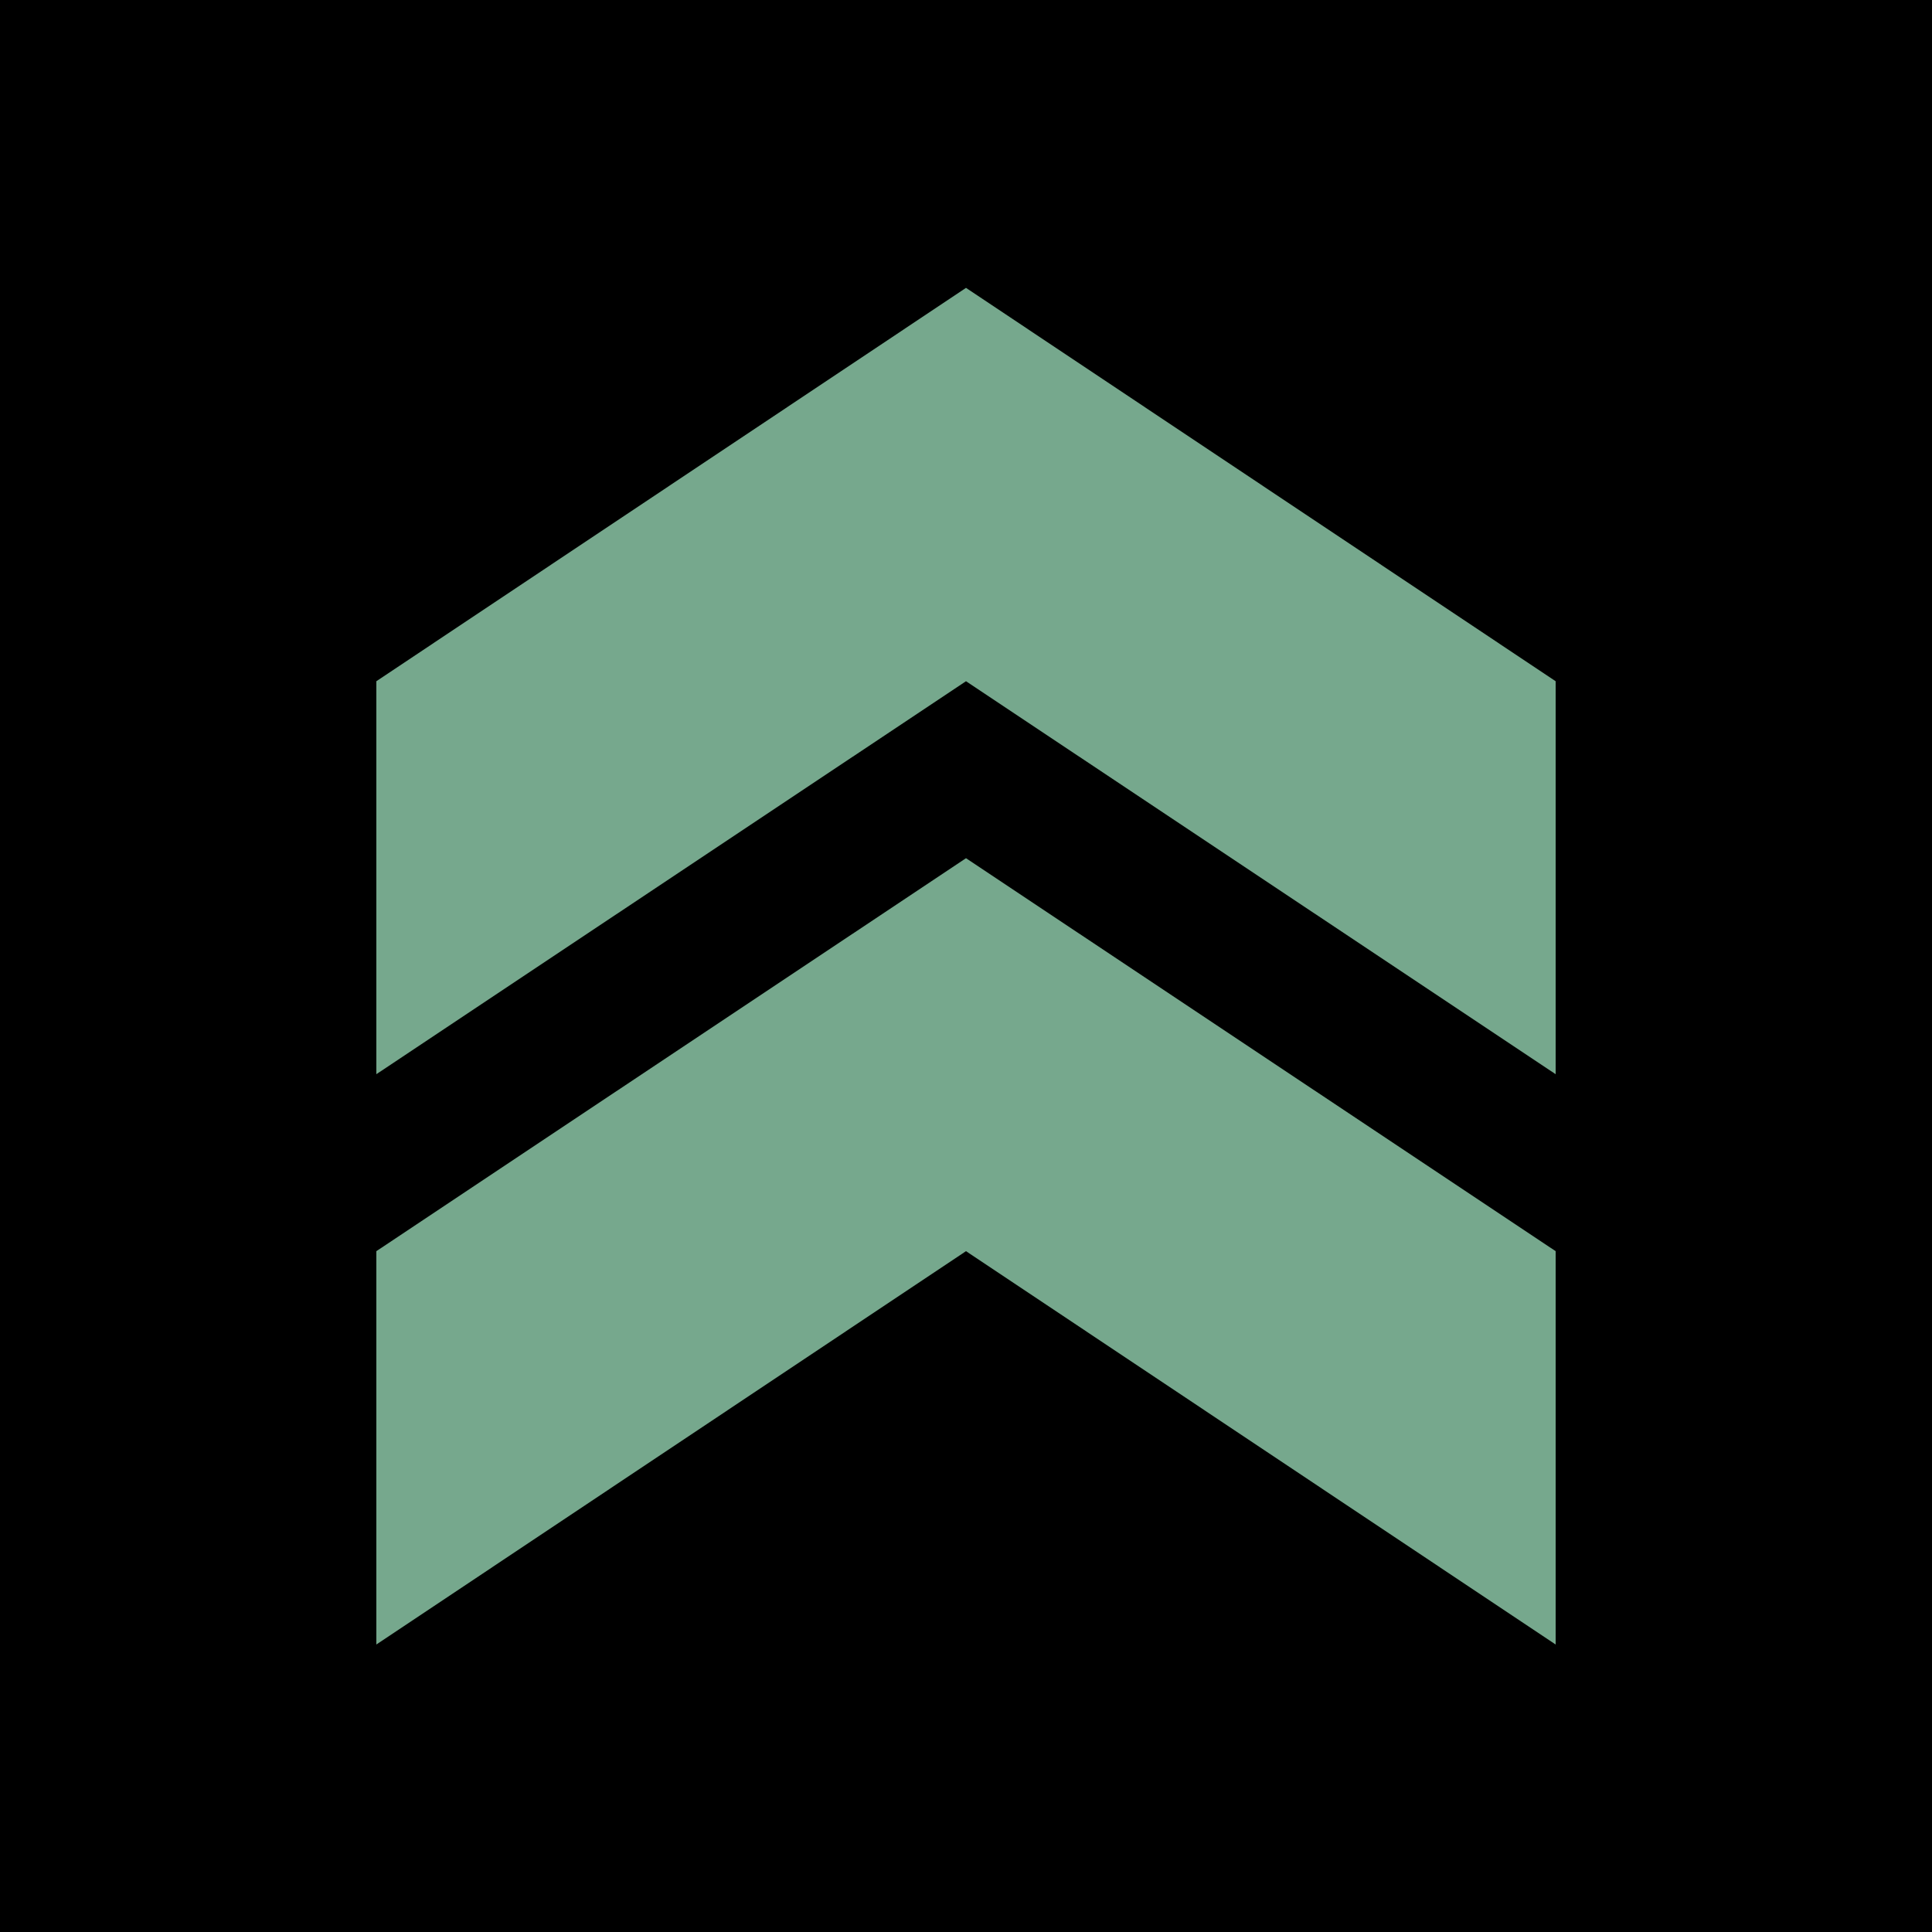
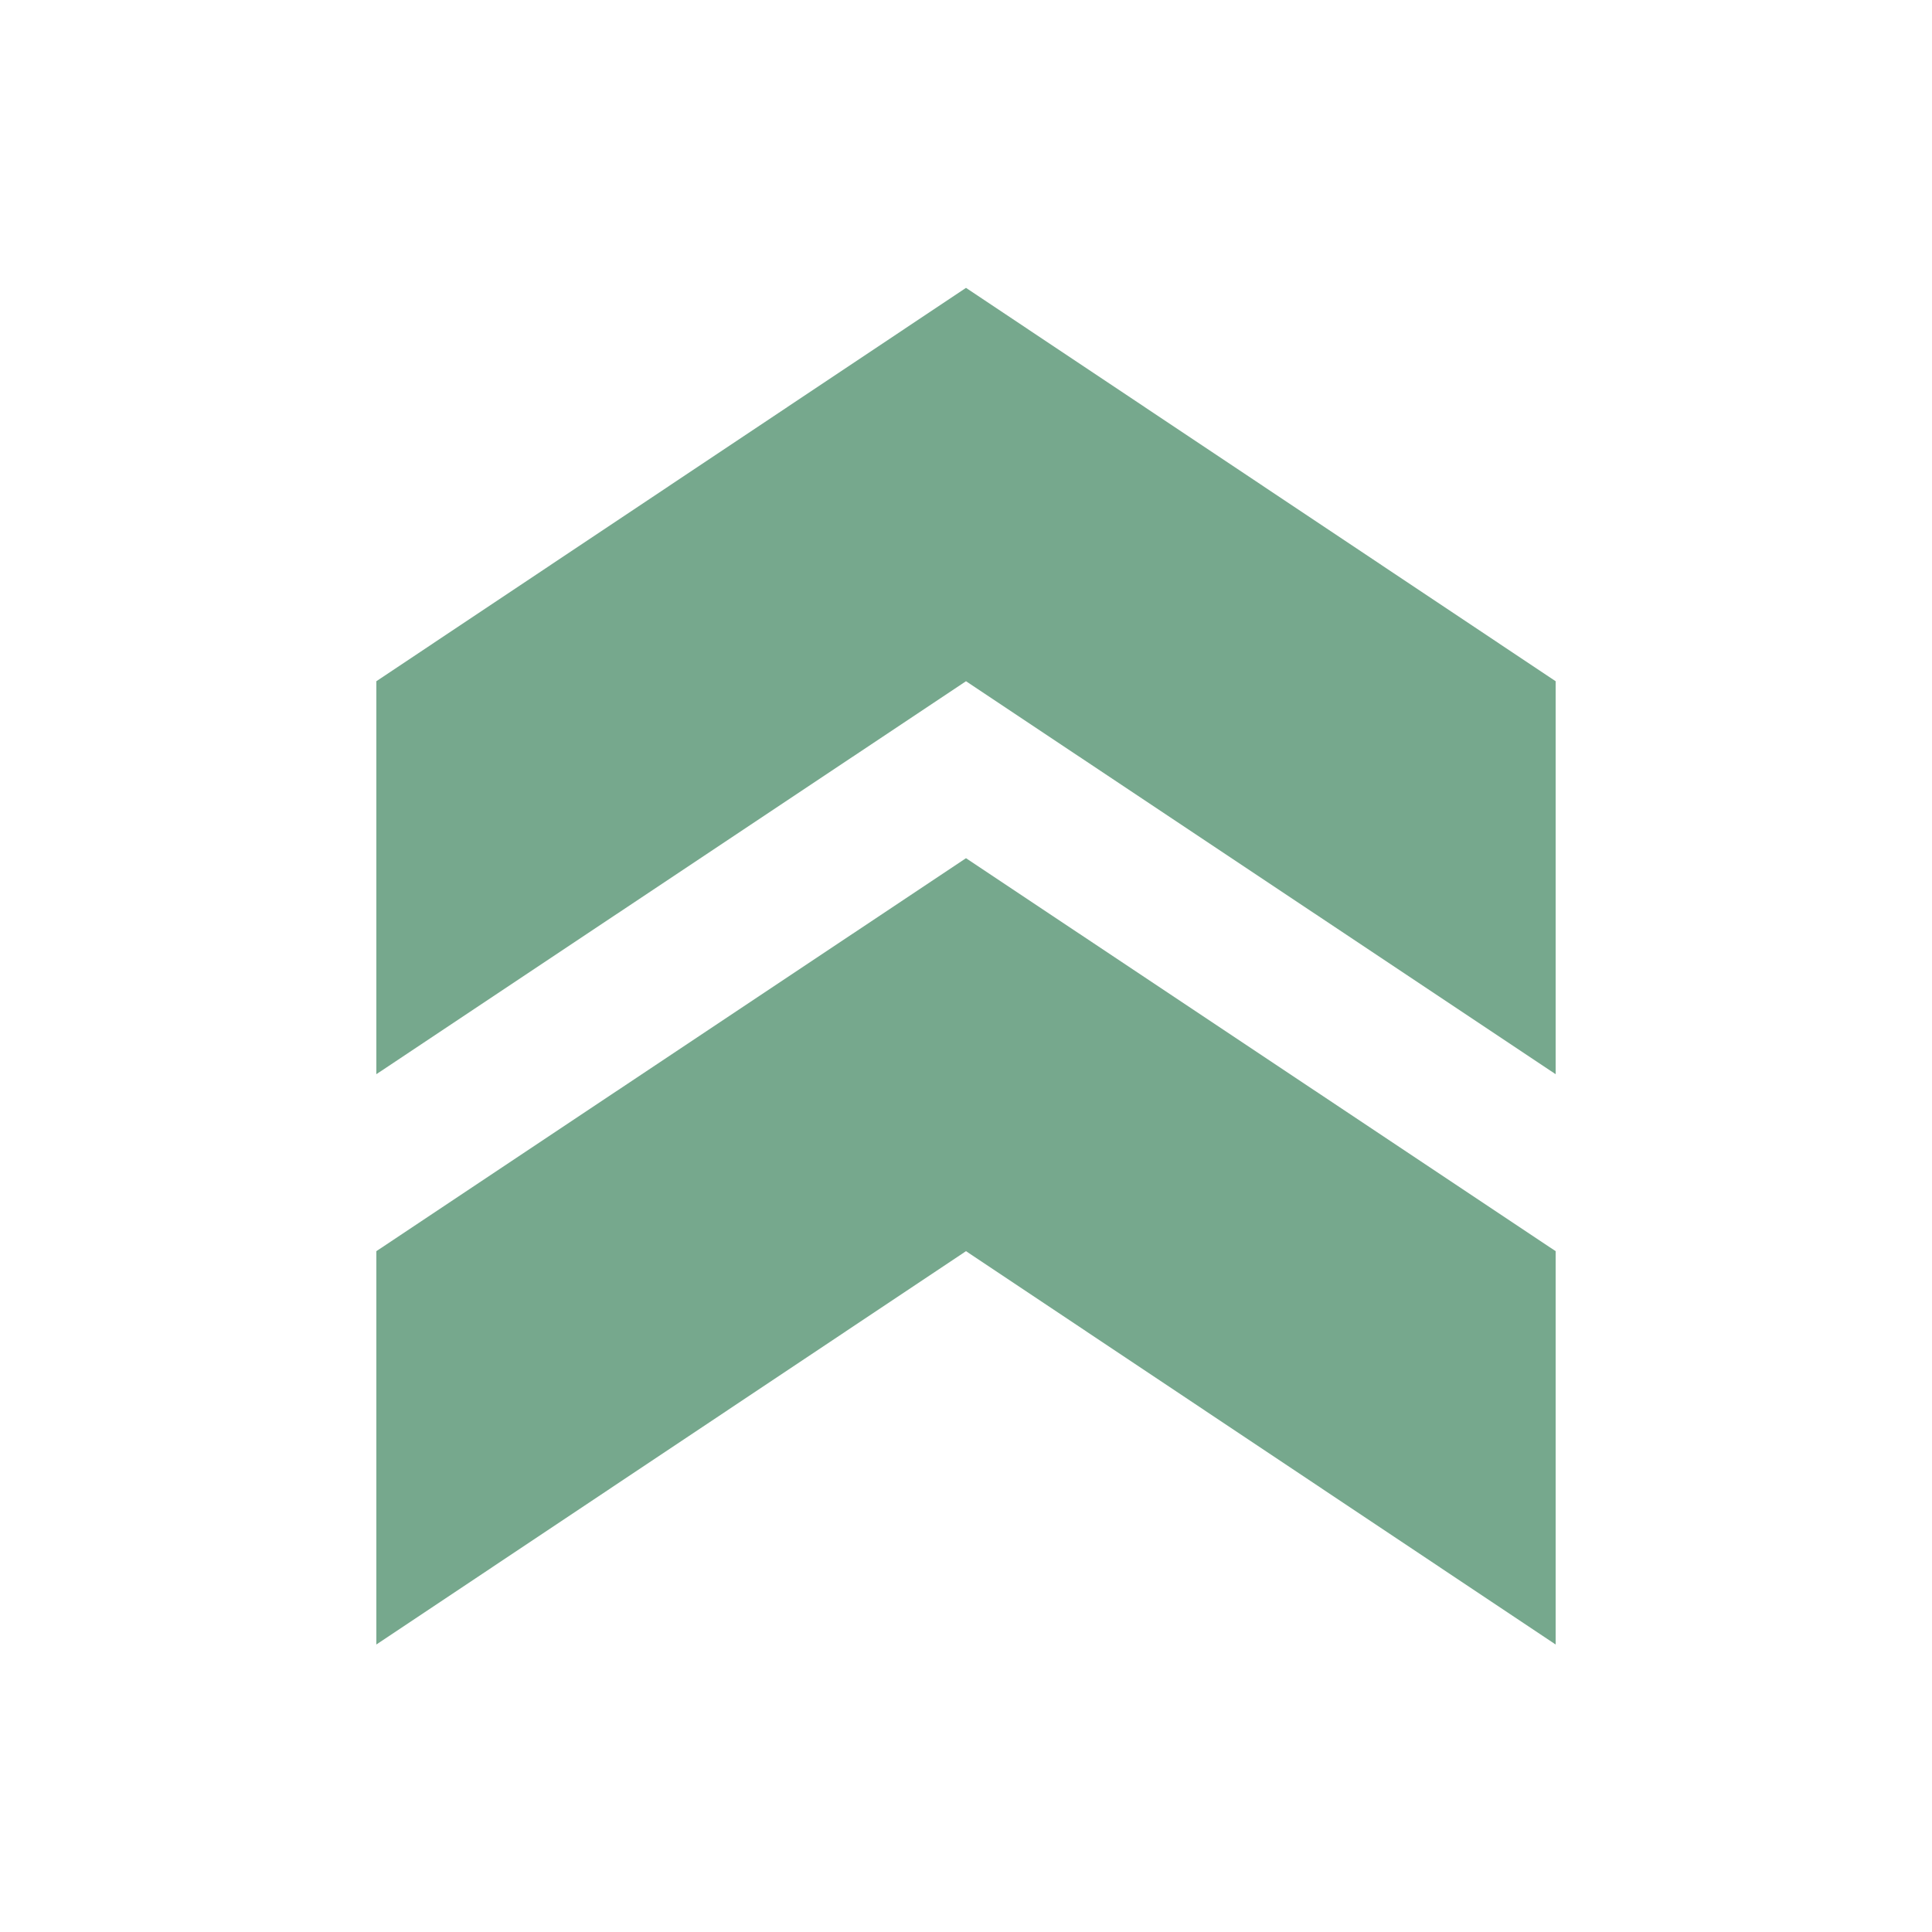
<svg xmlns="http://www.w3.org/2000/svg" version="1.1" id="Livello_1" x="0px" y="0px" viewBox="0 0 500 500" style="enable-background:new 0 0 500 500;" xml:space="preserve">
  <style type="text/css">
	.st0{fill:#76A88D;}
</style>
-   <rect y="0" width="500" height="500" />
  <g>
    <g>
      <polygon class="st0" points="97.4,425.6 250,323.8 402.6,425.6 402.6,323.8 250,222.1 97.4,323.8   " />
    </g>
    <g>
      <polygon class="st0" points="97.4,278 250,176.3 402.6,278 402.6,176.3 250,74.5 97.4,176.3   " />
    </g>
  </g>
</svg>